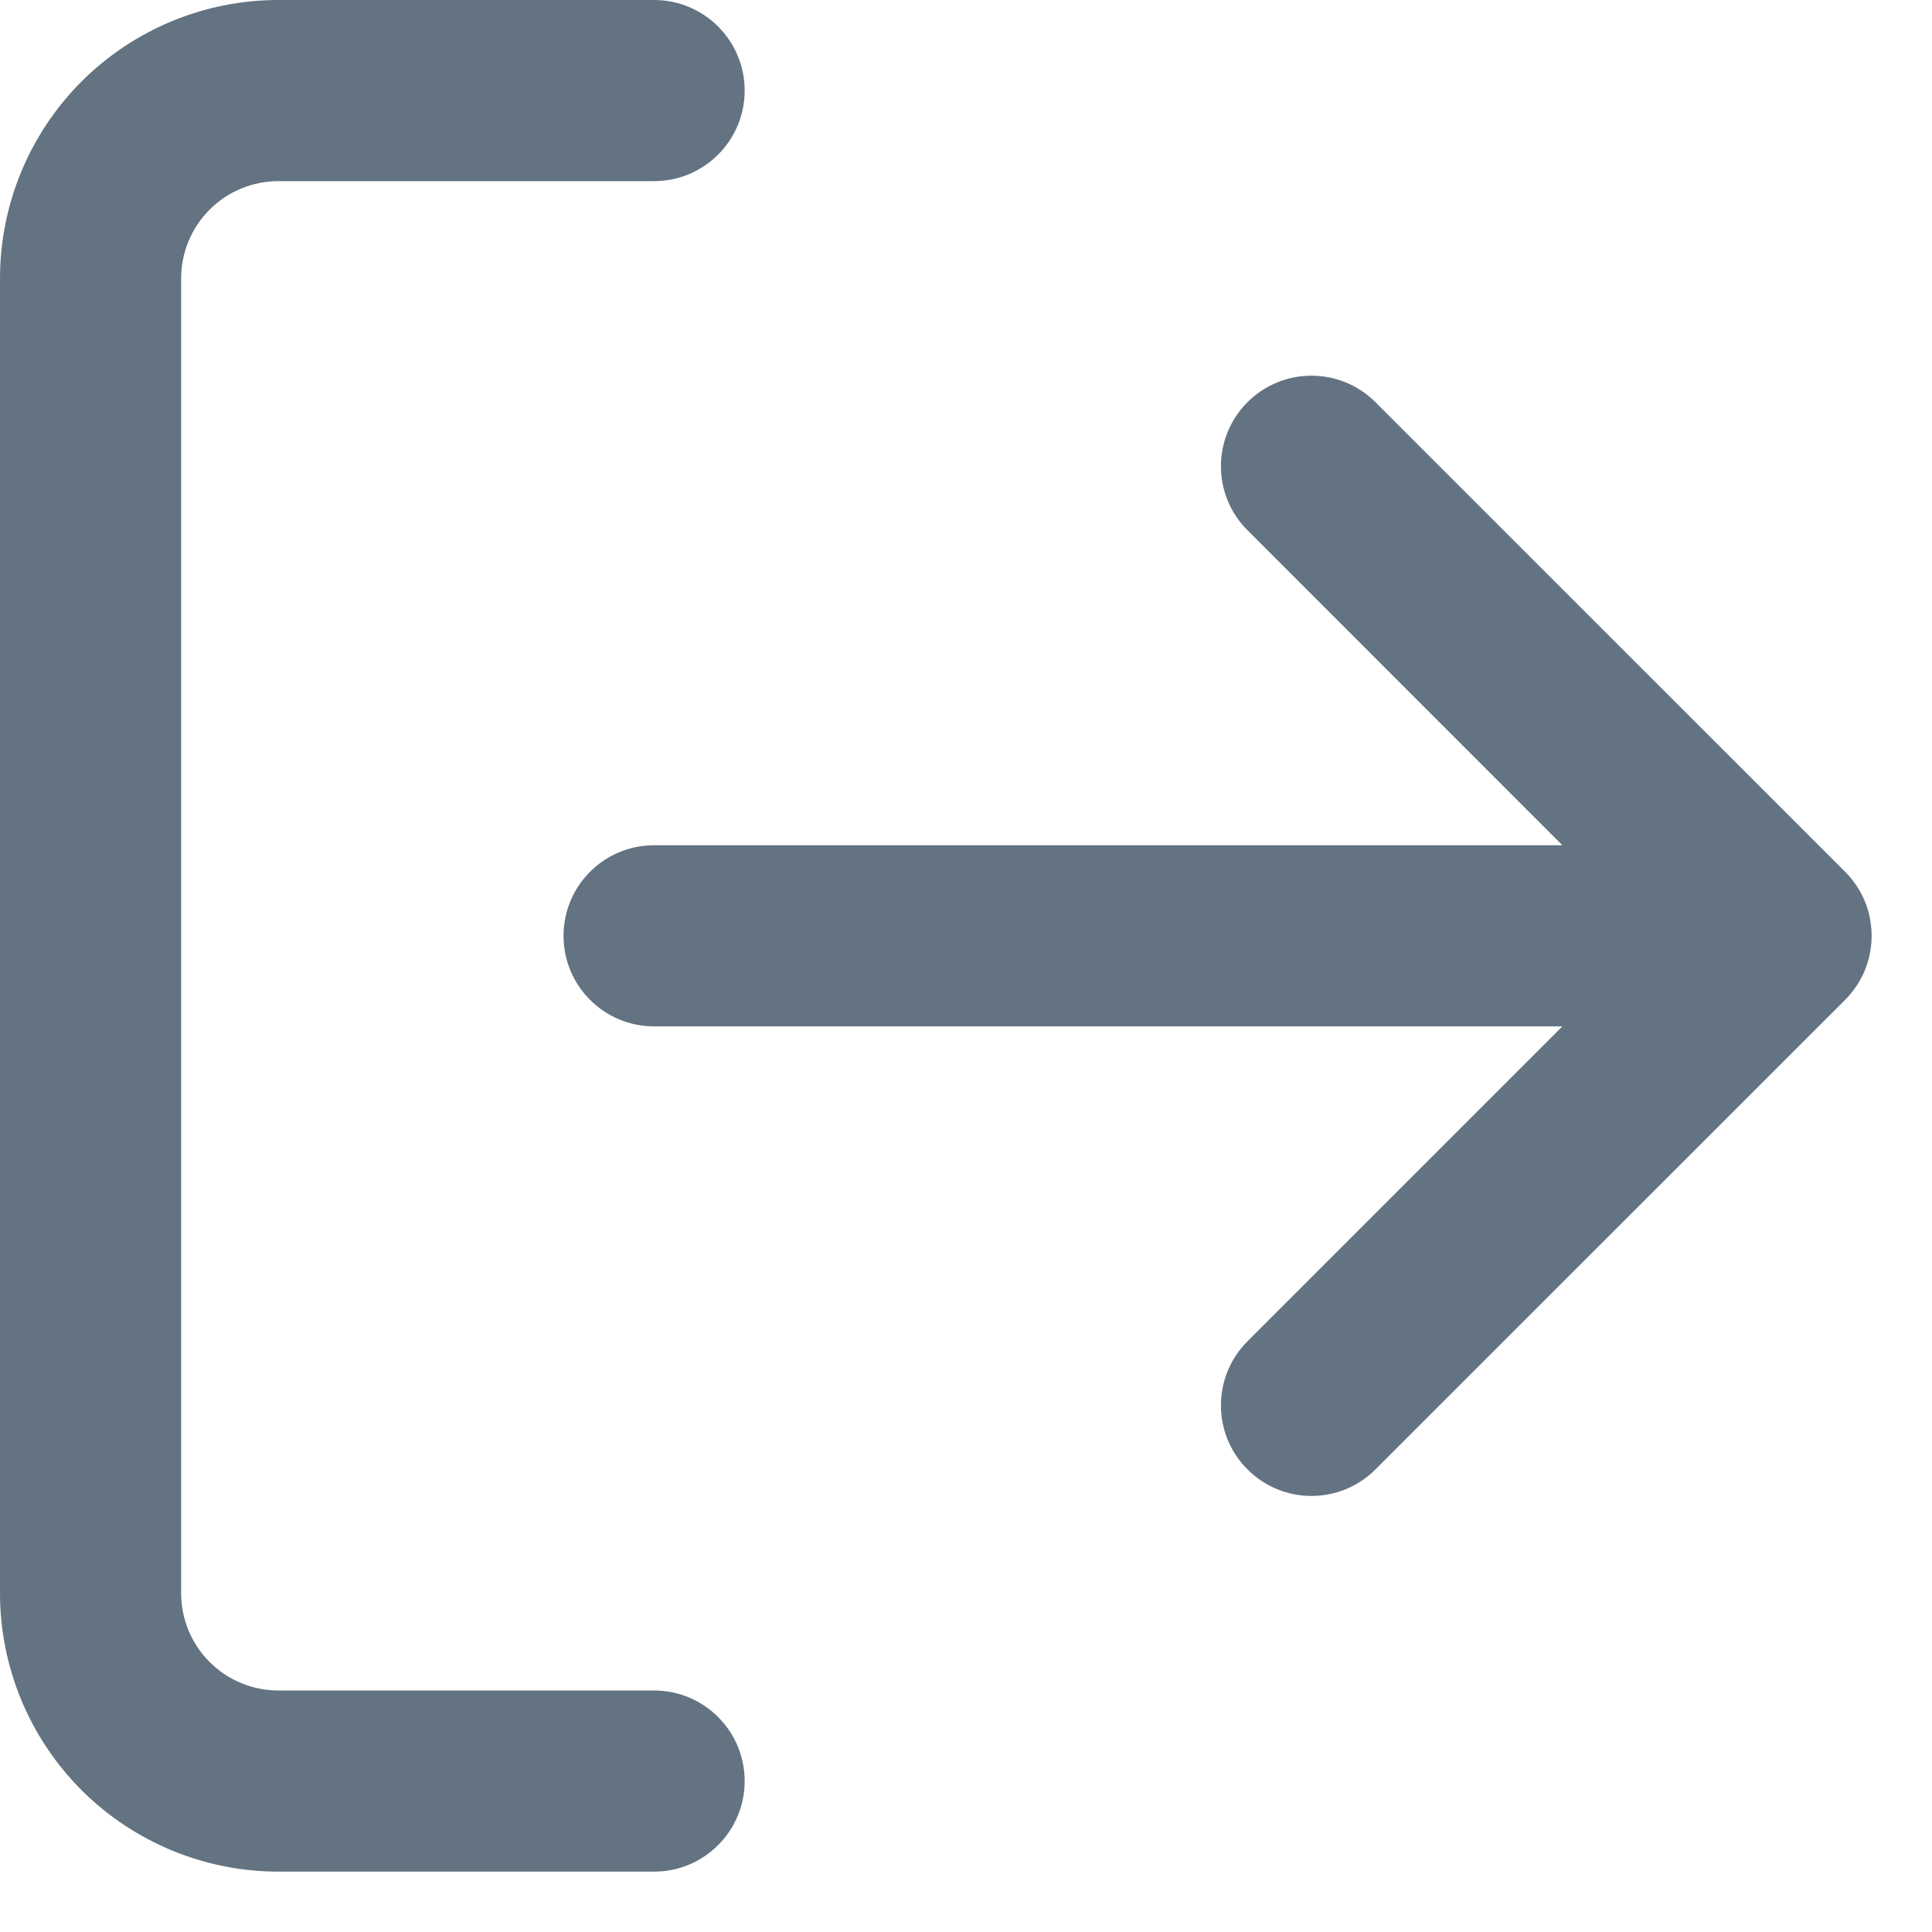
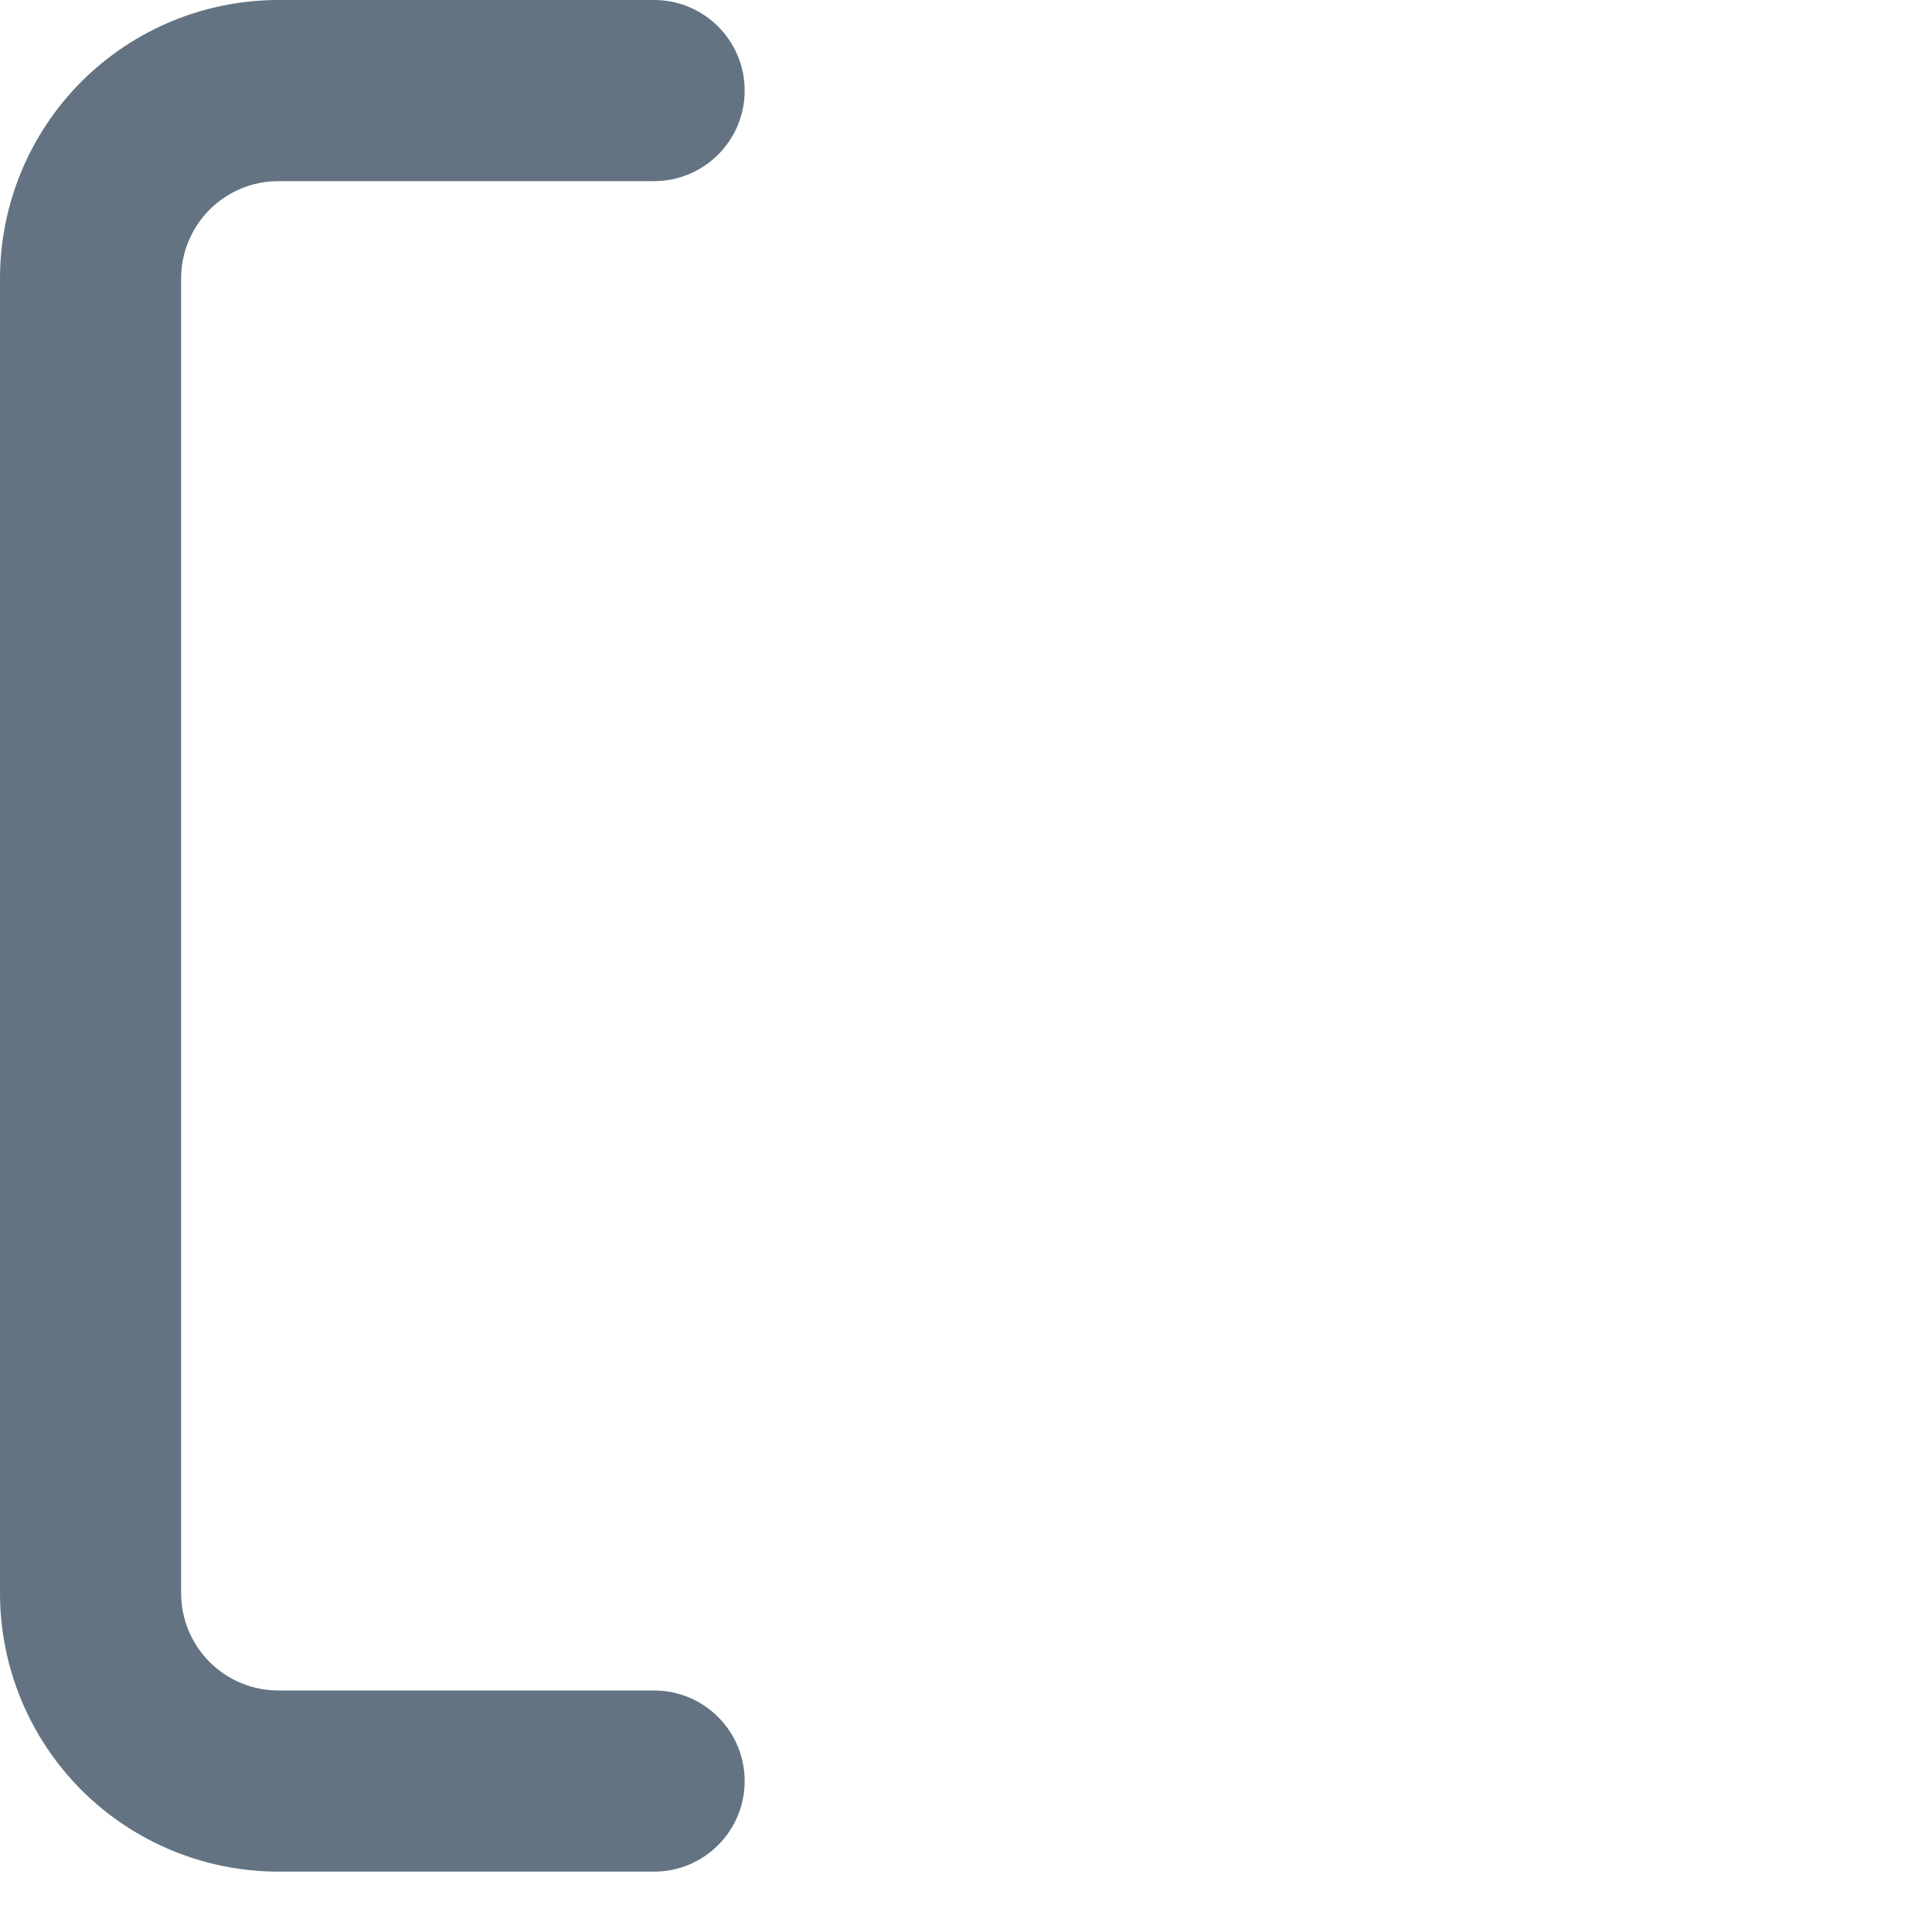
<svg xmlns="http://www.w3.org/2000/svg" width="16" height="16" viewBox="0 0 16 16" fill="none">
  <path d="M2.306 1.5C2.092 1.5 1.887 1.585 1.736 1.736C1.585 1.887 1.5 2.092 1.5 2.306V13.194C1.5 13.408 1.585 13.613 1.736 13.764C1.887 13.915 2.092 14 2.306 14H5.417C5.831 14 6.167 14.336 6.167 14.75C6.167 15.164 5.831 15.5 5.417 15.5H2.306C1.694 15.5 1.108 15.257 0.675 14.825C0.243 14.392 0 13.806 0 13.194V2.306C0 1.694 0.243 1.108 0.675 0.675C1.108 0.243 1.694 0 2.306 0H5.417C5.831 0 6.167 0.336 6.167 0.75C6.167 1.164 5.831 1.5 5.417 1.5H2.306Z" fill="#637381" />
-   <path d="M10.331 3.331C10.624 3.038 11.098 3.038 11.391 3.331L15.277 7.216C15.29 7.229 15.302 7.242 15.314 7.255C15.36 7.308 15.398 7.366 15.427 7.426C15.474 7.524 15.5 7.634 15.5 7.75C15.5 7.88 15.467 8.003 15.409 8.109C15.392 8.139 15.374 8.168 15.353 8.196C15.329 8.228 15.303 8.259 15.274 8.287L11.391 12.169C11.098 12.462 10.624 12.462 10.331 12.169C10.038 11.876 10.038 11.401 10.331 11.108L12.939 8.5H5.417C5.002 8.5 4.667 8.164 4.667 7.75C4.667 7.336 5.002 7 5.417 7H12.939L10.331 4.391C10.038 4.099 10.038 3.624 10.331 3.331Z" fill="#637381" />
</svg>